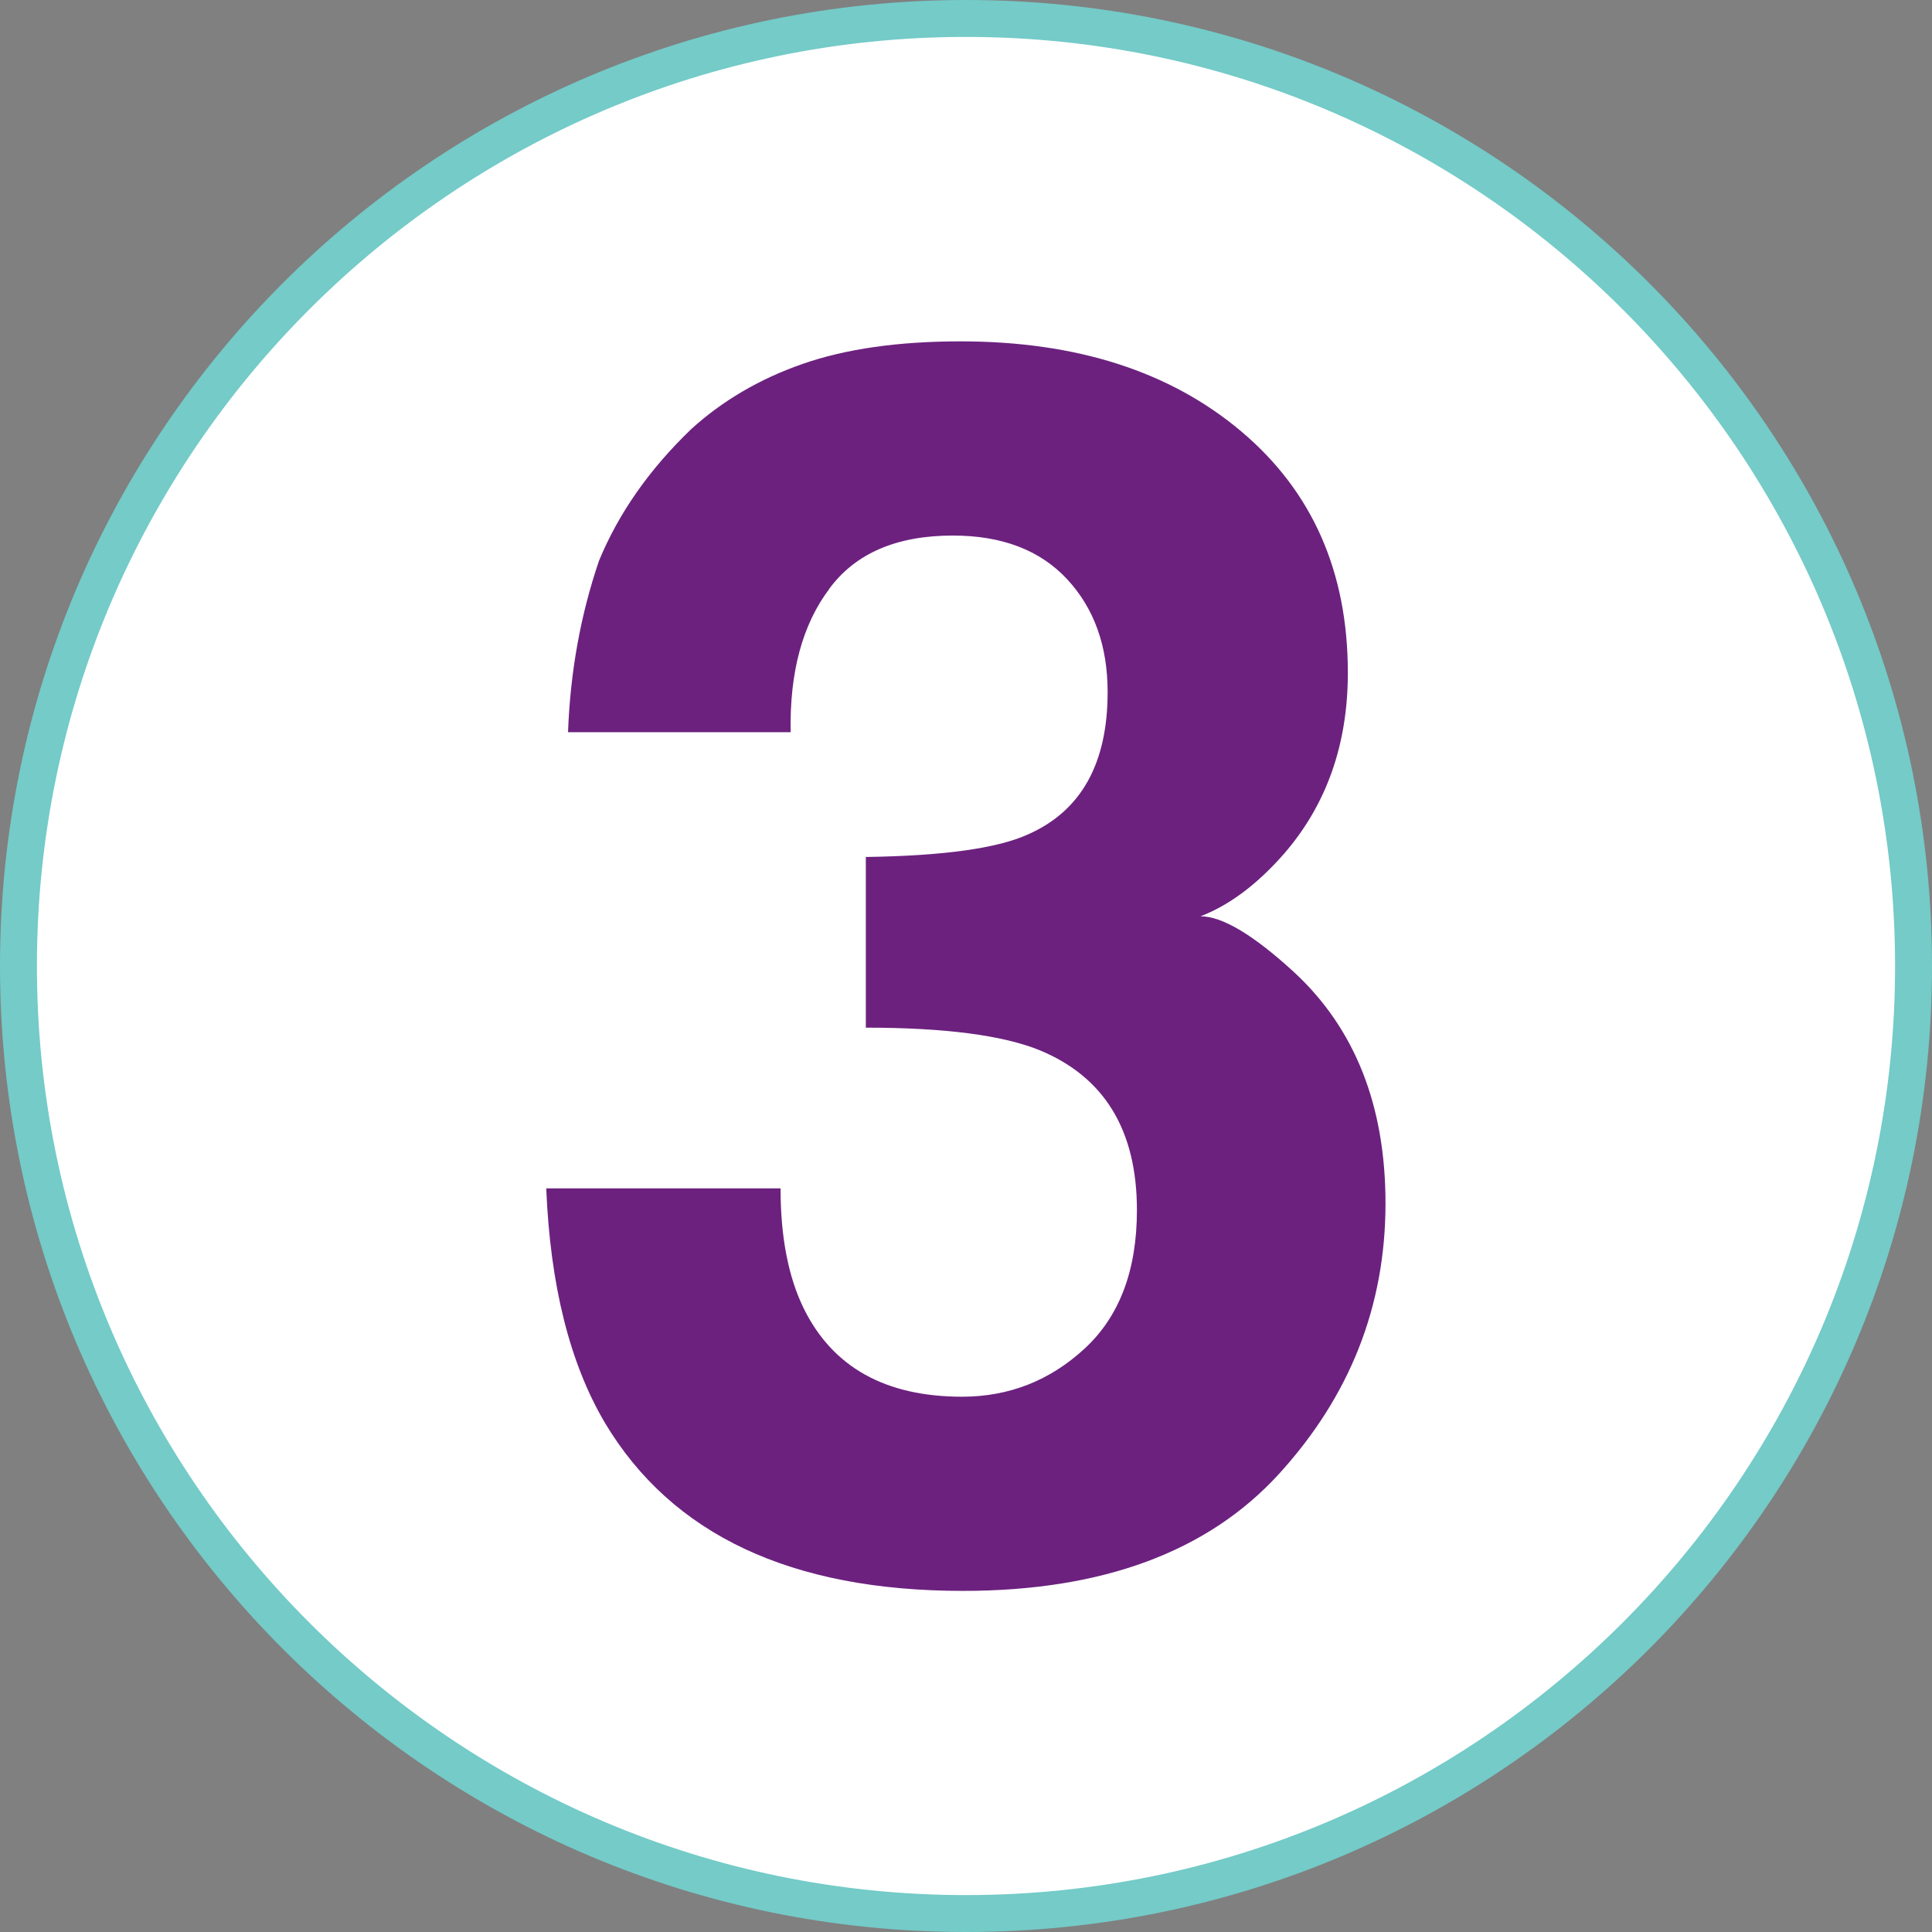
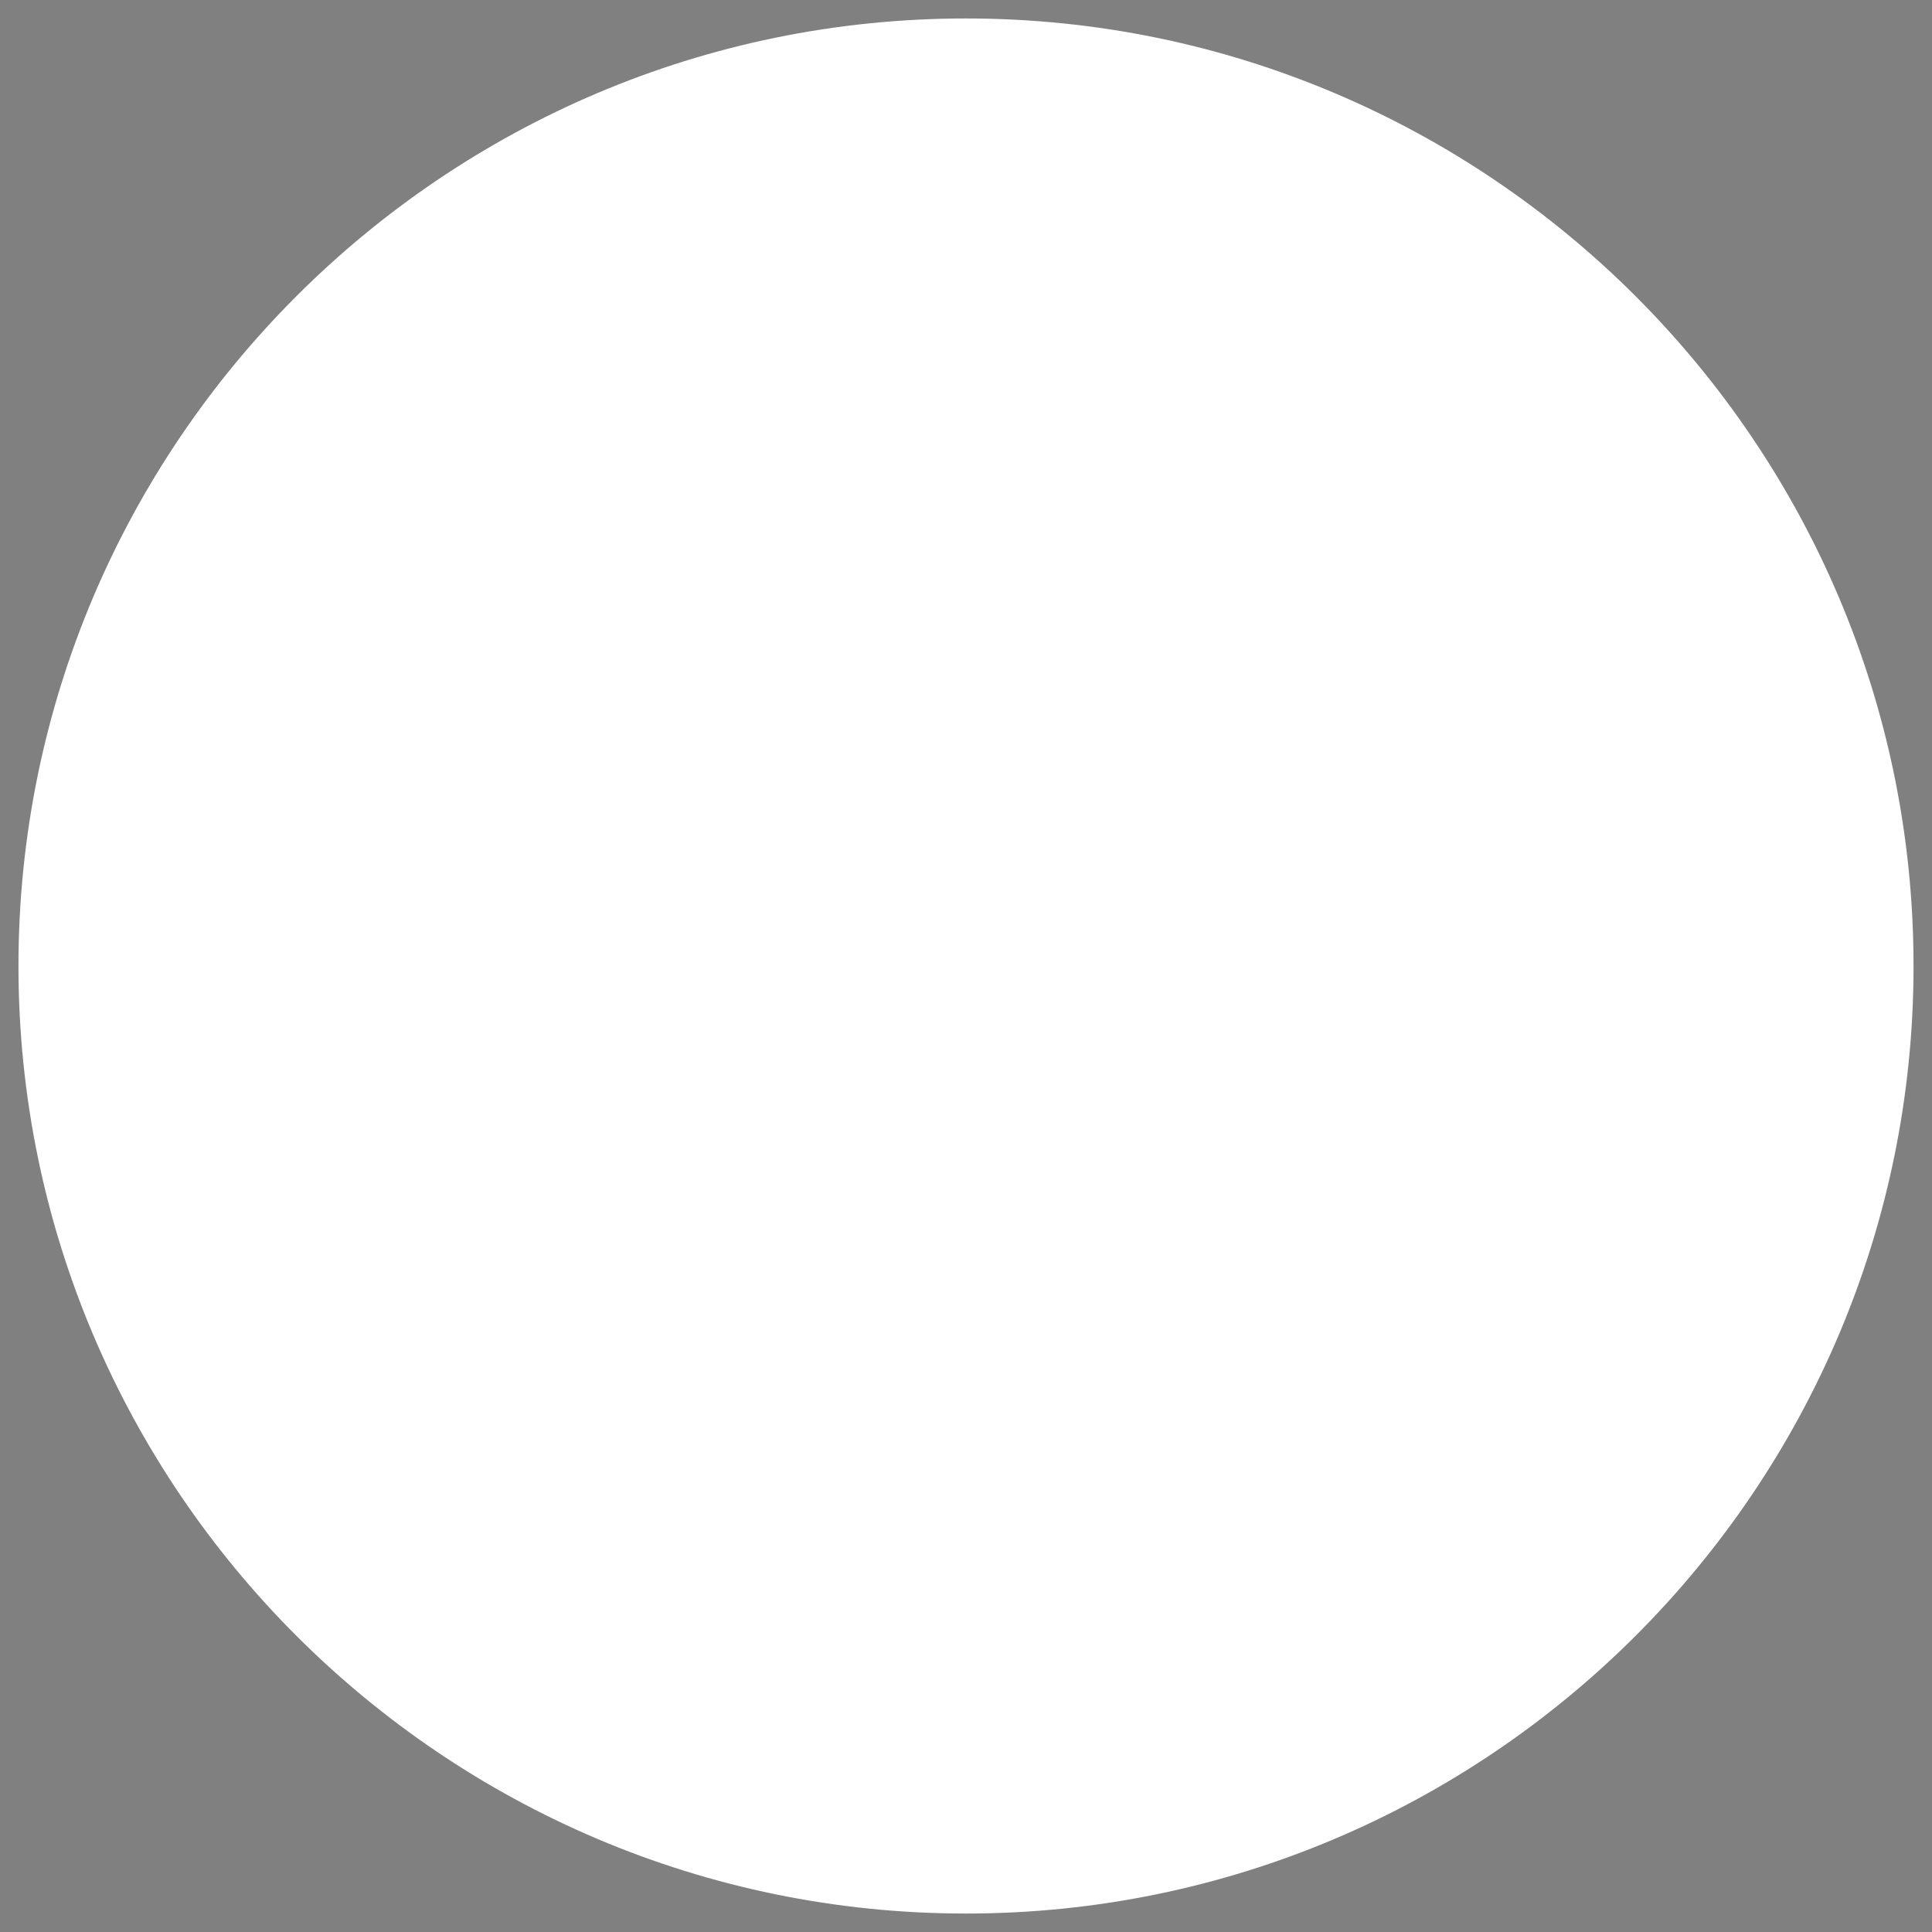
<svg xmlns="http://www.w3.org/2000/svg" id="_ÎÓÈ_4" data-name="—ÎÓÈ_4" viewBox="0 0 157 157">
  <rect x="0" y="0" width="157" height="157" fill="#808080" stroke="none" />
  <defs>
    <style>      .cls-1 {        fill: #6c217f;      }      .cls-2 {        fill: #74cbc8;      }      .cls-3 {        fill: #fff;      }    </style>
  </defs>
  <g>
    <path class="cls-3" d="M78.5,155.5C36.04,155.5,1.5,120.96,1.5,78.5S36.04,1.5,78.5,1.5s77,34.54,77,77-34.54,77-77,77Z" />
-     <path class="cls-2" d="M78.5,3c41.63,0,75.5,33.87,75.5,75.5s-33.87,75.5-75.5,75.5S3,120.13,3,78.5,36.87,3,78.5,3M78.5,0C35.15,0,0,35.15,0,78.5s35.15,78.5,78.5,78.5,78.5-35.15,78.5-78.5S121.85,0,78.5,0h0Z" />
  </g>
-   <path class="cls-1" d="M67.38,47.87c-2.18,2.9-3.22,6.78-3.13,11.63h-18.09c.18-4.9,1.02-9.54,2.52-13.94,1.59-3.85,4.08-7.41,7.48-10.68,2.54-2.31,5.55-4.08,9.04-5.3,3.49-1.22,7.77-1.84,12.85-1.84,9.43,0,17.03,2.44,22.81,7.31,5.78,4.87,8.67,11.41,8.67,19.62,0,5.8-1.72,10.7-5.17,14.69-2.18,2.49-4.44,4.19-6.8,5.1,1.77,0,4.31,1.52,7.62,4.56,4.94,4.58,7.41,10.84,7.41,18.77,0,8.34-2.89,15.67-8.67,22-5.78,6.32-14.34,9.49-25.67,9.49-13.96,0-23.66-4.56-29.1-13.67-2.86-4.85-4.44-11.2-4.76-19.04h19.04c0,3.94.63,7.21,1.9,9.79,2.36,4.76,6.64,7.14,12.85,7.14,3.81,0,7.13-1.3,9.96-3.91,2.83-2.61,4.25-6.36,4.25-11.25,0-6.48-2.63-10.81-7.89-12.99-2.99-1.22-7.71-1.84-14.14-1.84v-13.87c6.3-.09,10.7-.7,13.19-1.84,4.31-1.9,6.46-5.76,6.46-11.56,0-3.76-1.1-6.82-3.3-9.18-2.2-2.36-5.29-3.54-9.28-3.54-4.58,0-7.93,1.45-10.06,4.35Z" />
</svg>